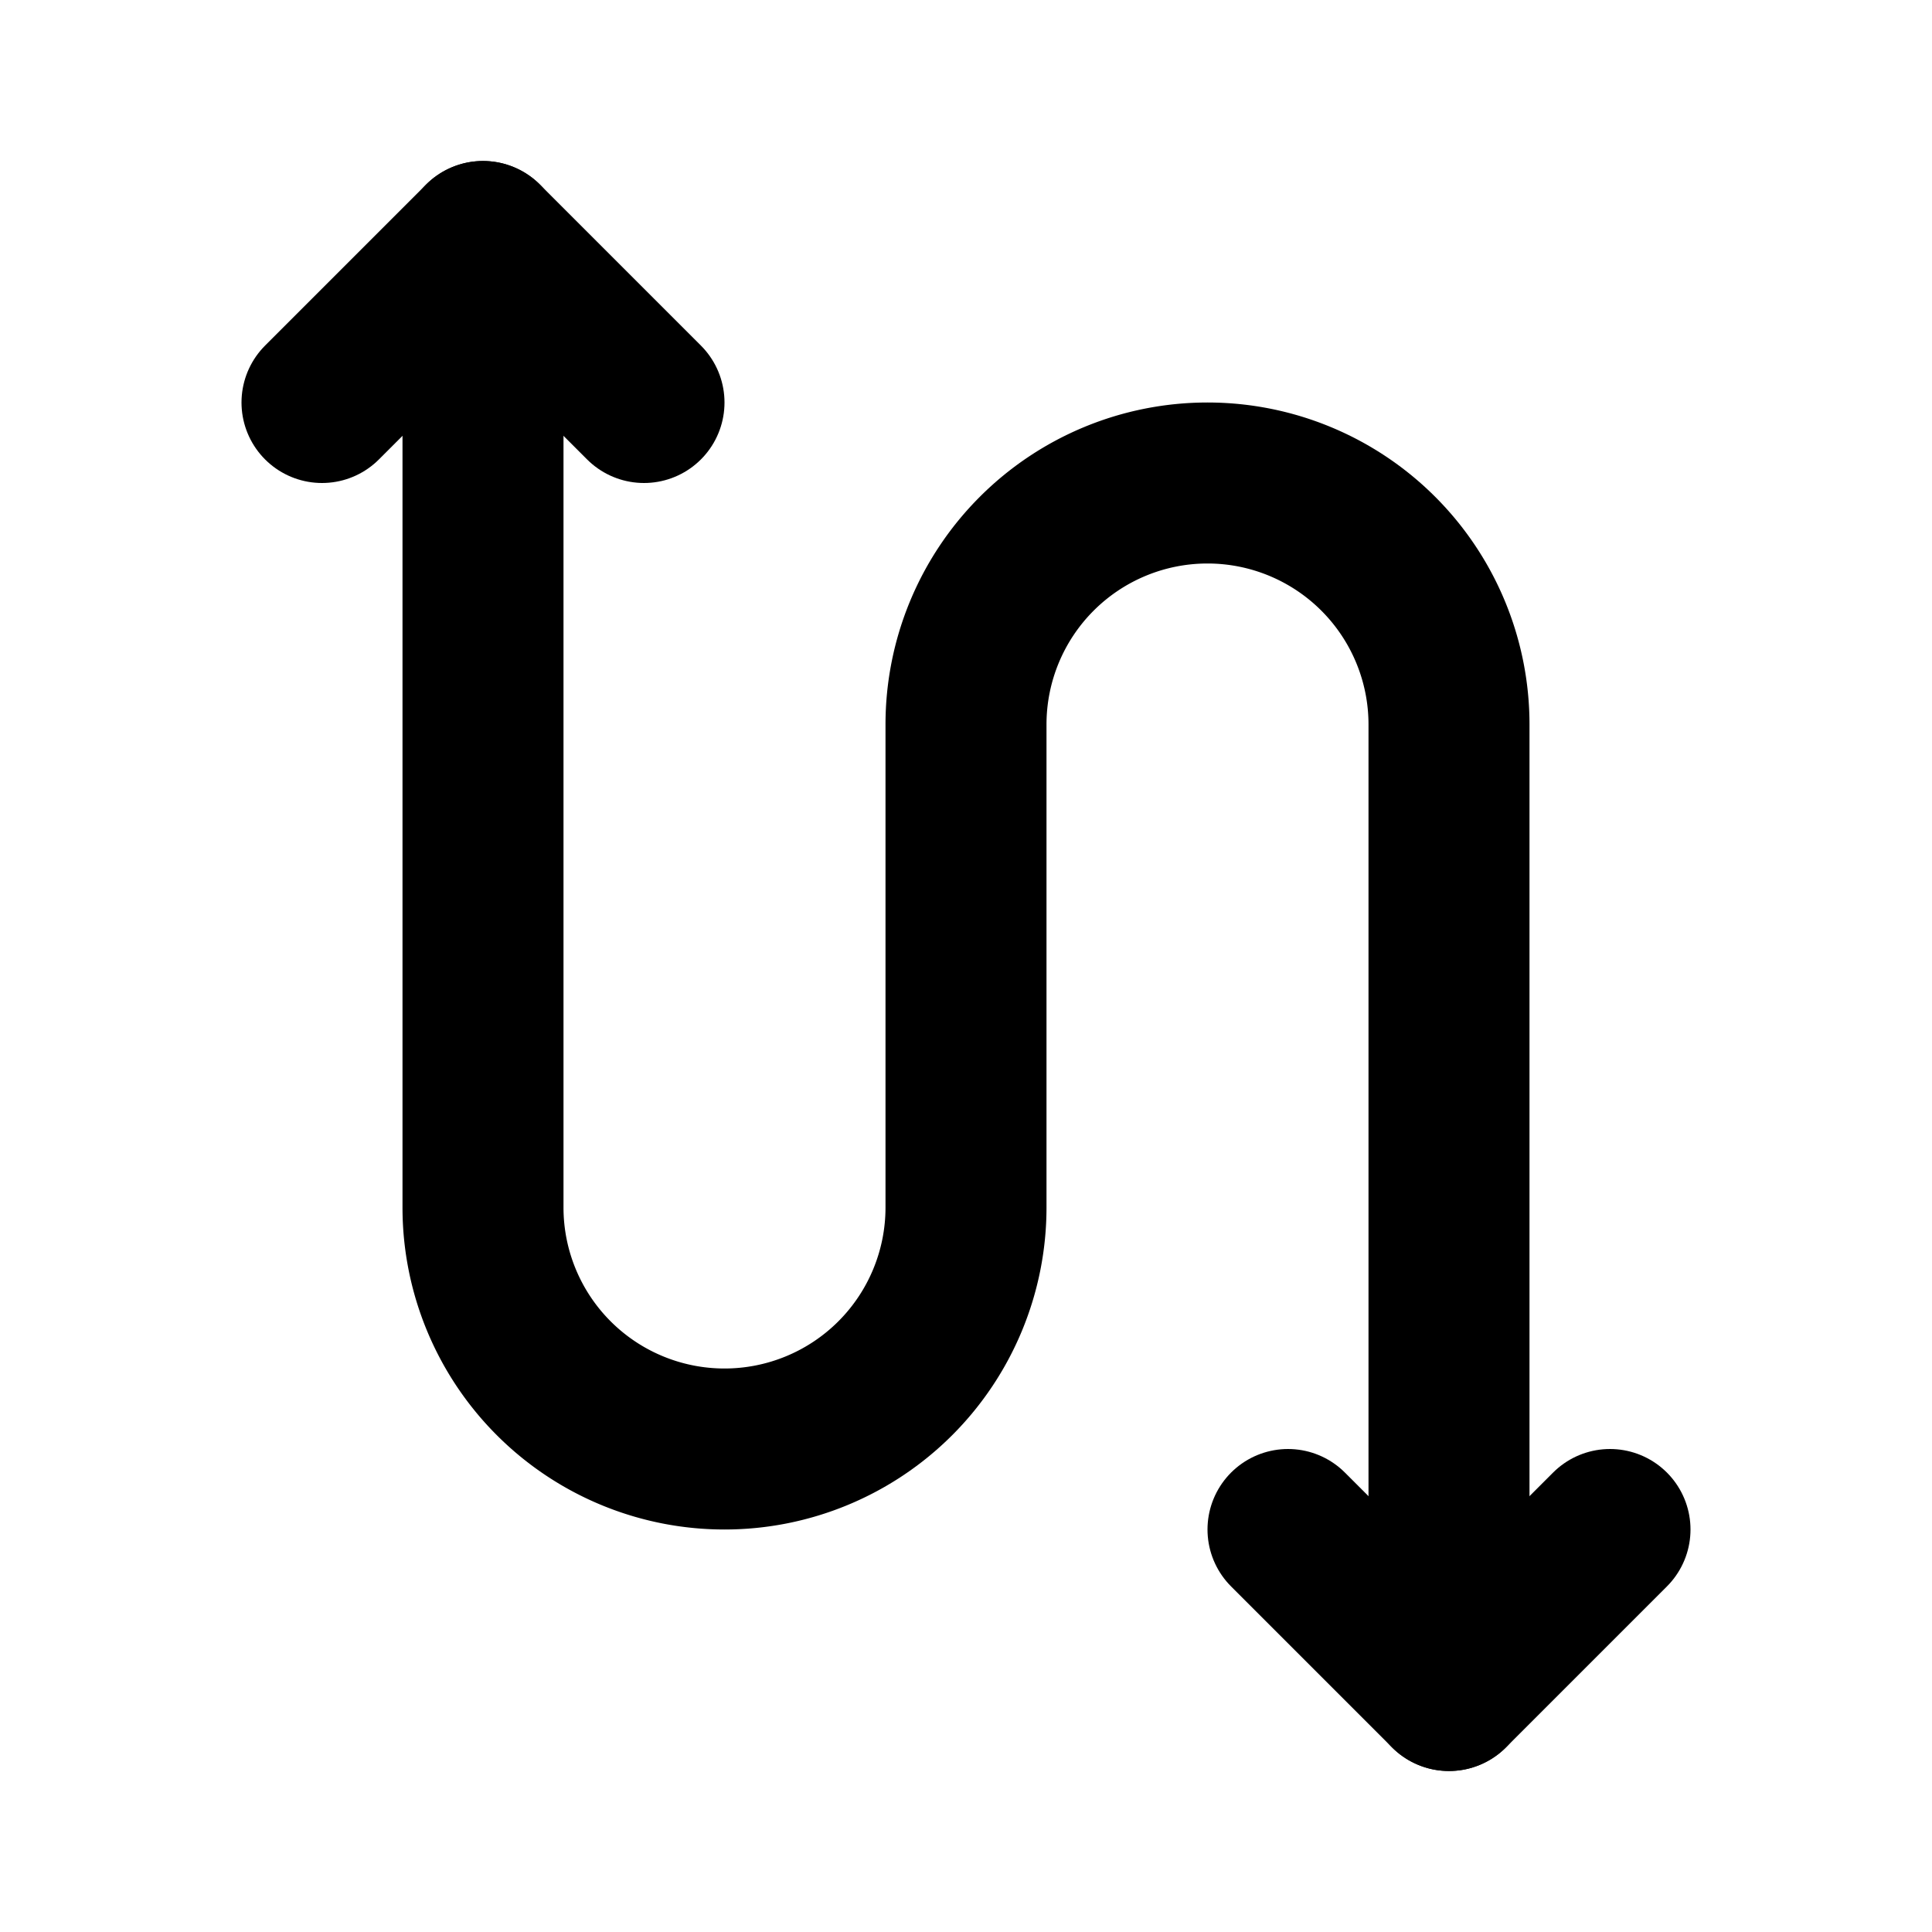
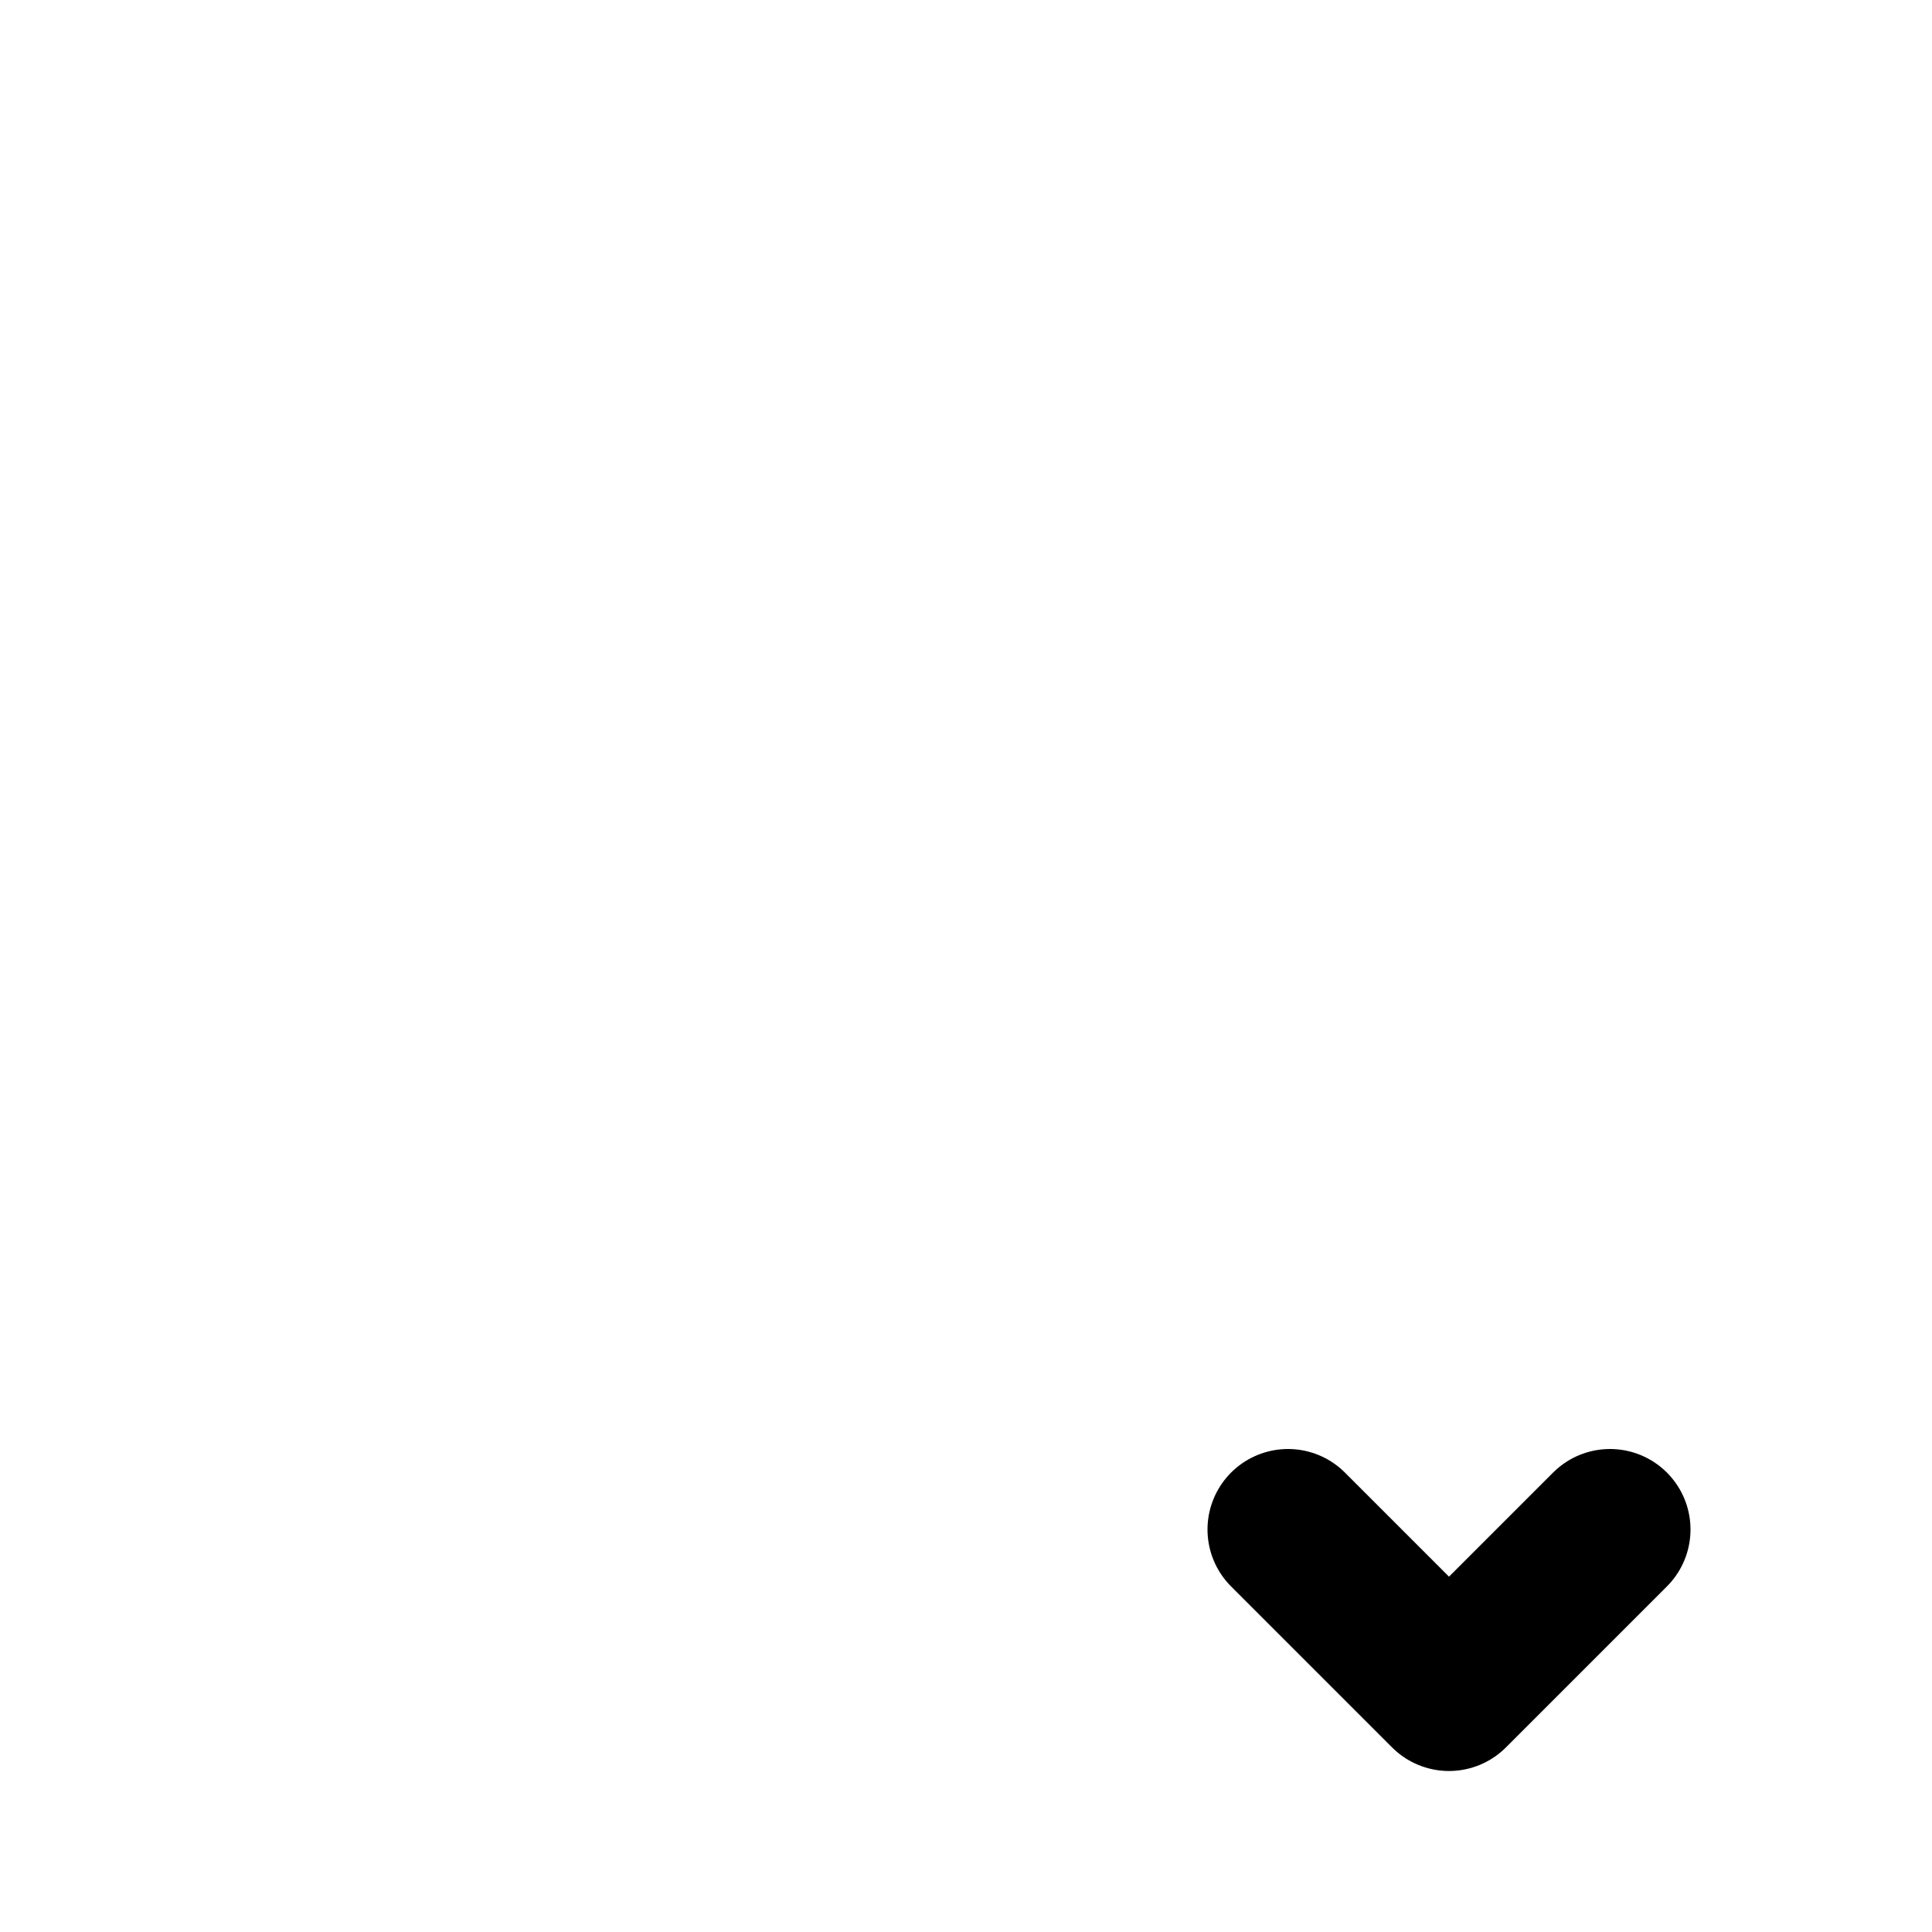
<svg xmlns="http://www.w3.org/2000/svg" fill="#000000" width="800px" height="800px" viewBox="0 0 24 24" id="zig-zag-up-down-arrow" data-name="Flat Line" class="icon flat-line">
-   <path id="primary" d="M6,3V15a3,3,0,0,0,3,3H9a3,3,0,0,0,3-3V9a3,3,0,0,1,3-3h0a3,3,0,0,1,3,3V21" style="fill: none; stroke: rgb(0, 0, 0); stroke-linecap: round; stroke-linejoin: round; stroke-width: 2;" />
  <polyline id="primary-2" data-name="primary" points="16 19 18 21 20 19" style="fill: none; stroke: rgb(0, 0, 0); stroke-linecap: round; stroke-linejoin: round; stroke-width: 2;" />
-   <polyline id="primary-3" data-name="primary" points="8 5 6 3 4 5" style="fill: none; stroke: rgb(0, 0, 0); stroke-linecap: round; stroke-linejoin: round; stroke-width: 2;" />
</svg>